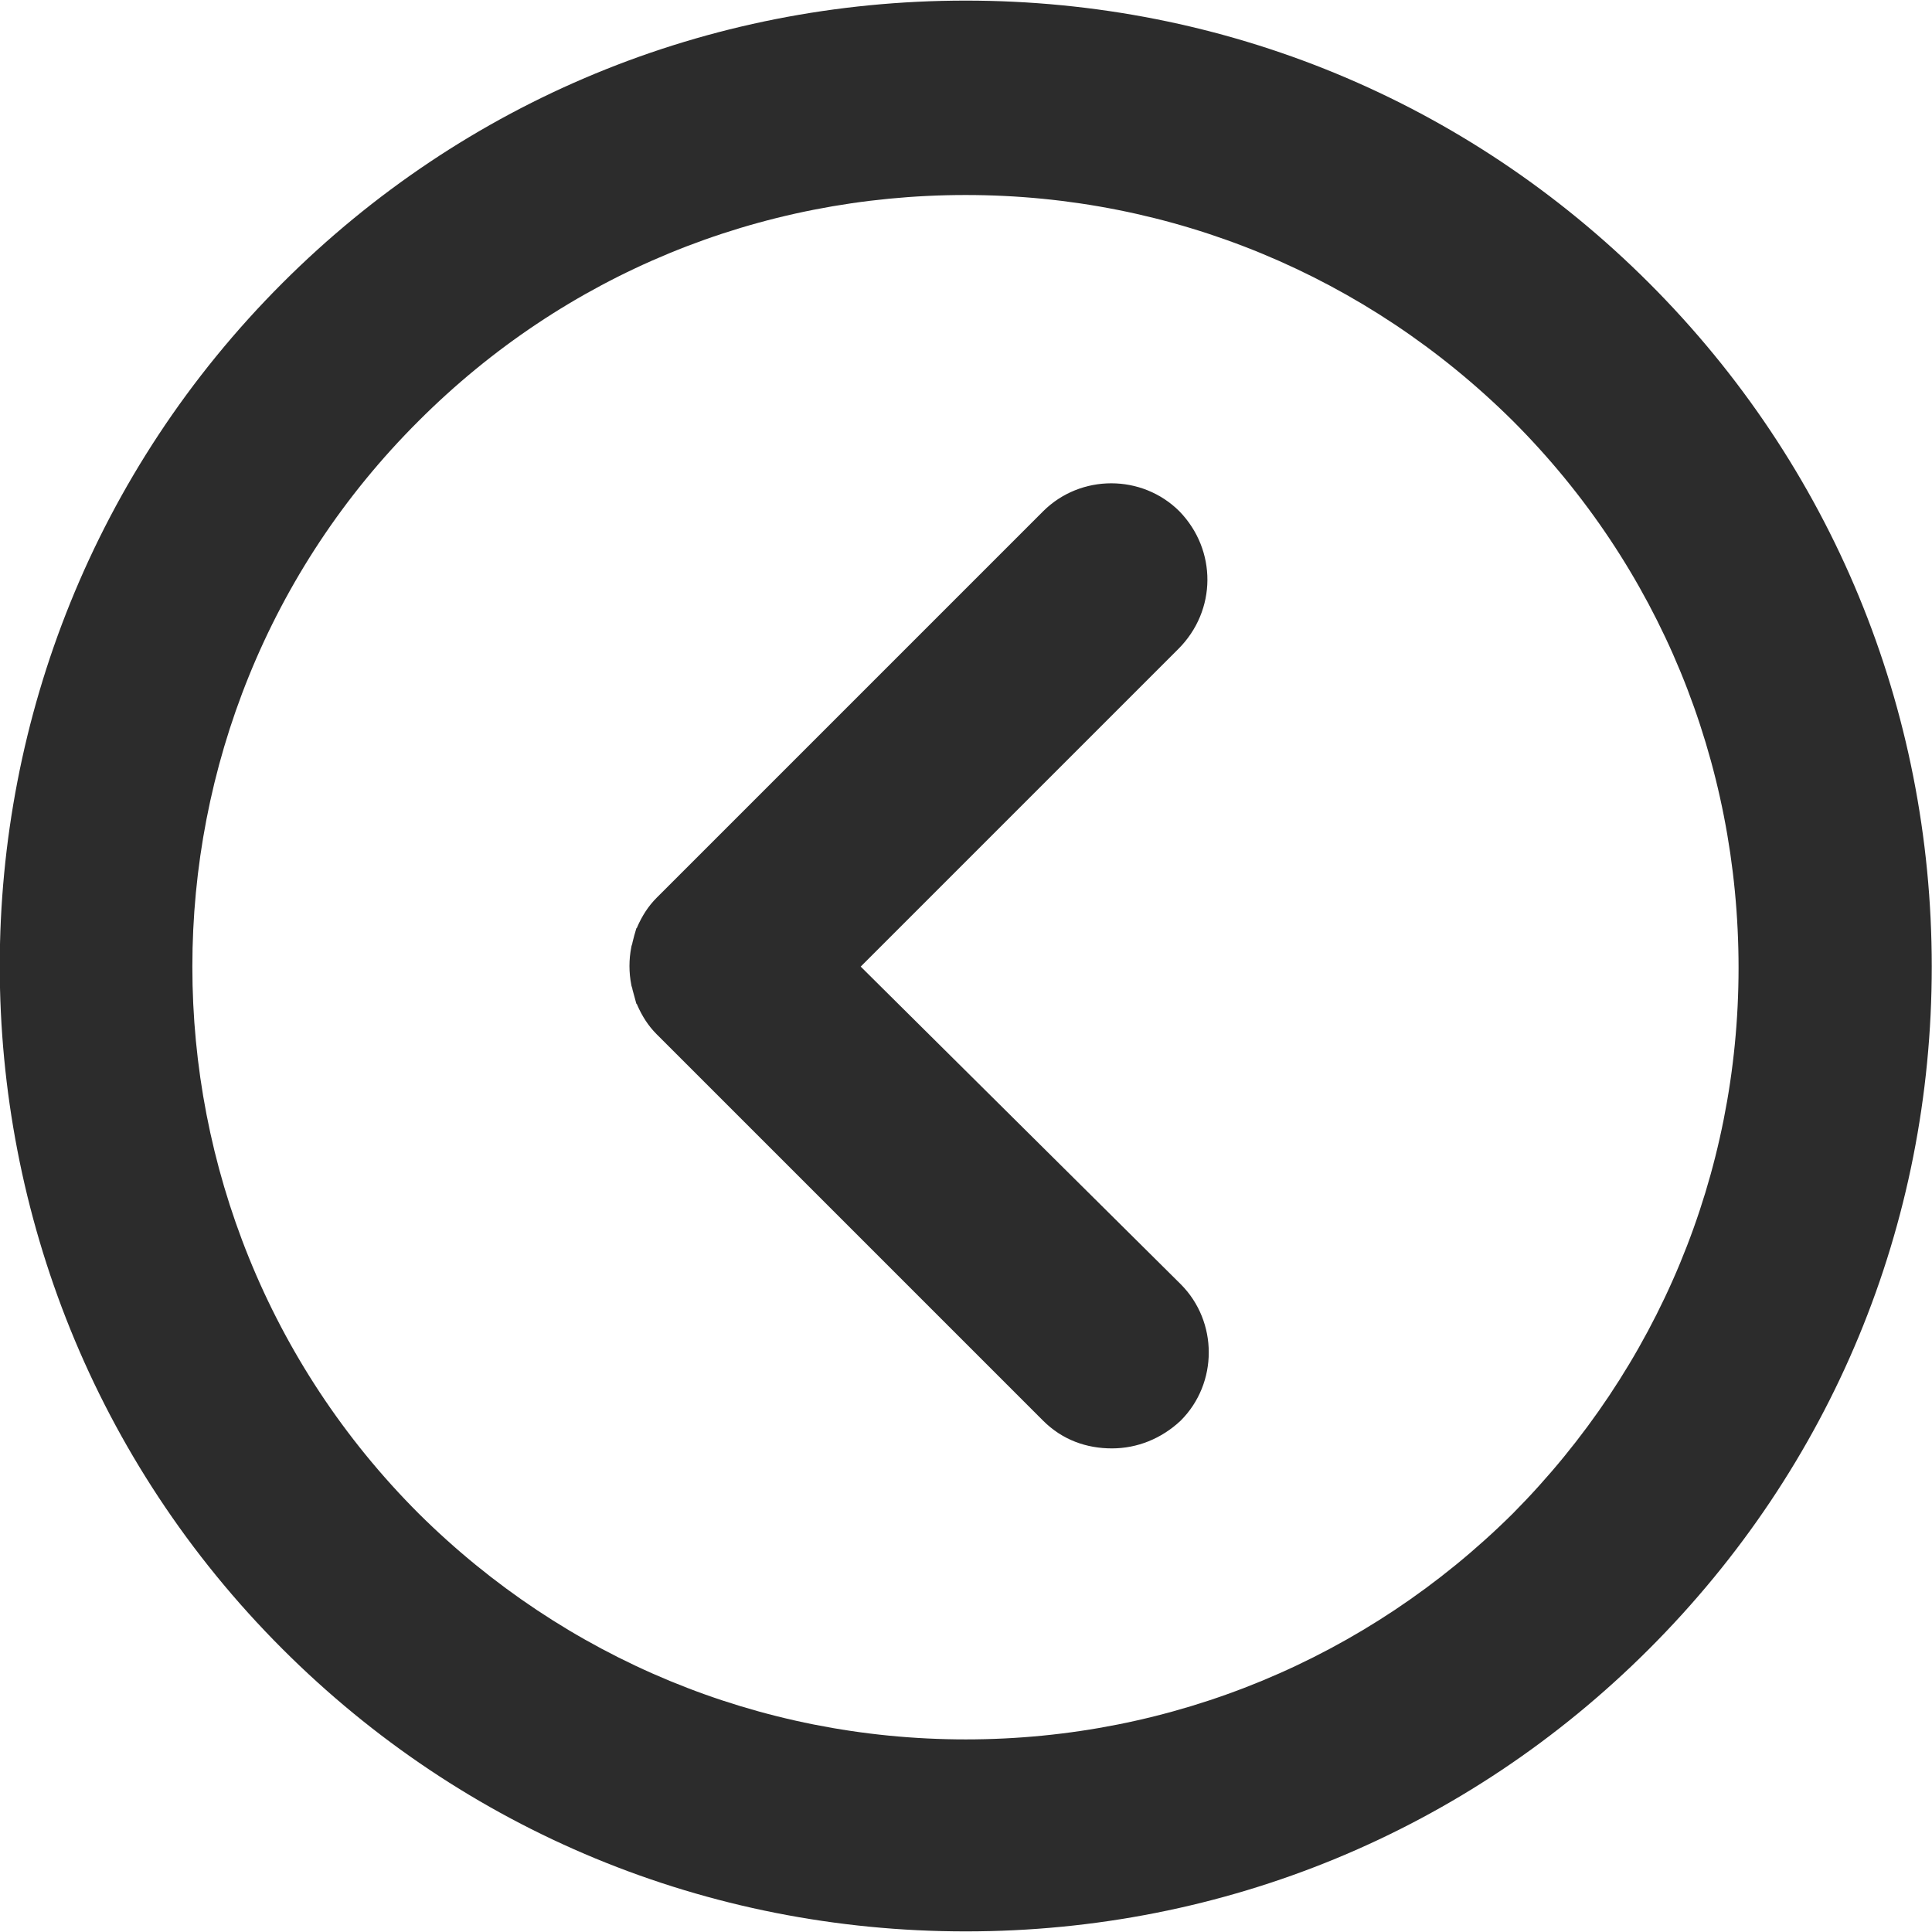
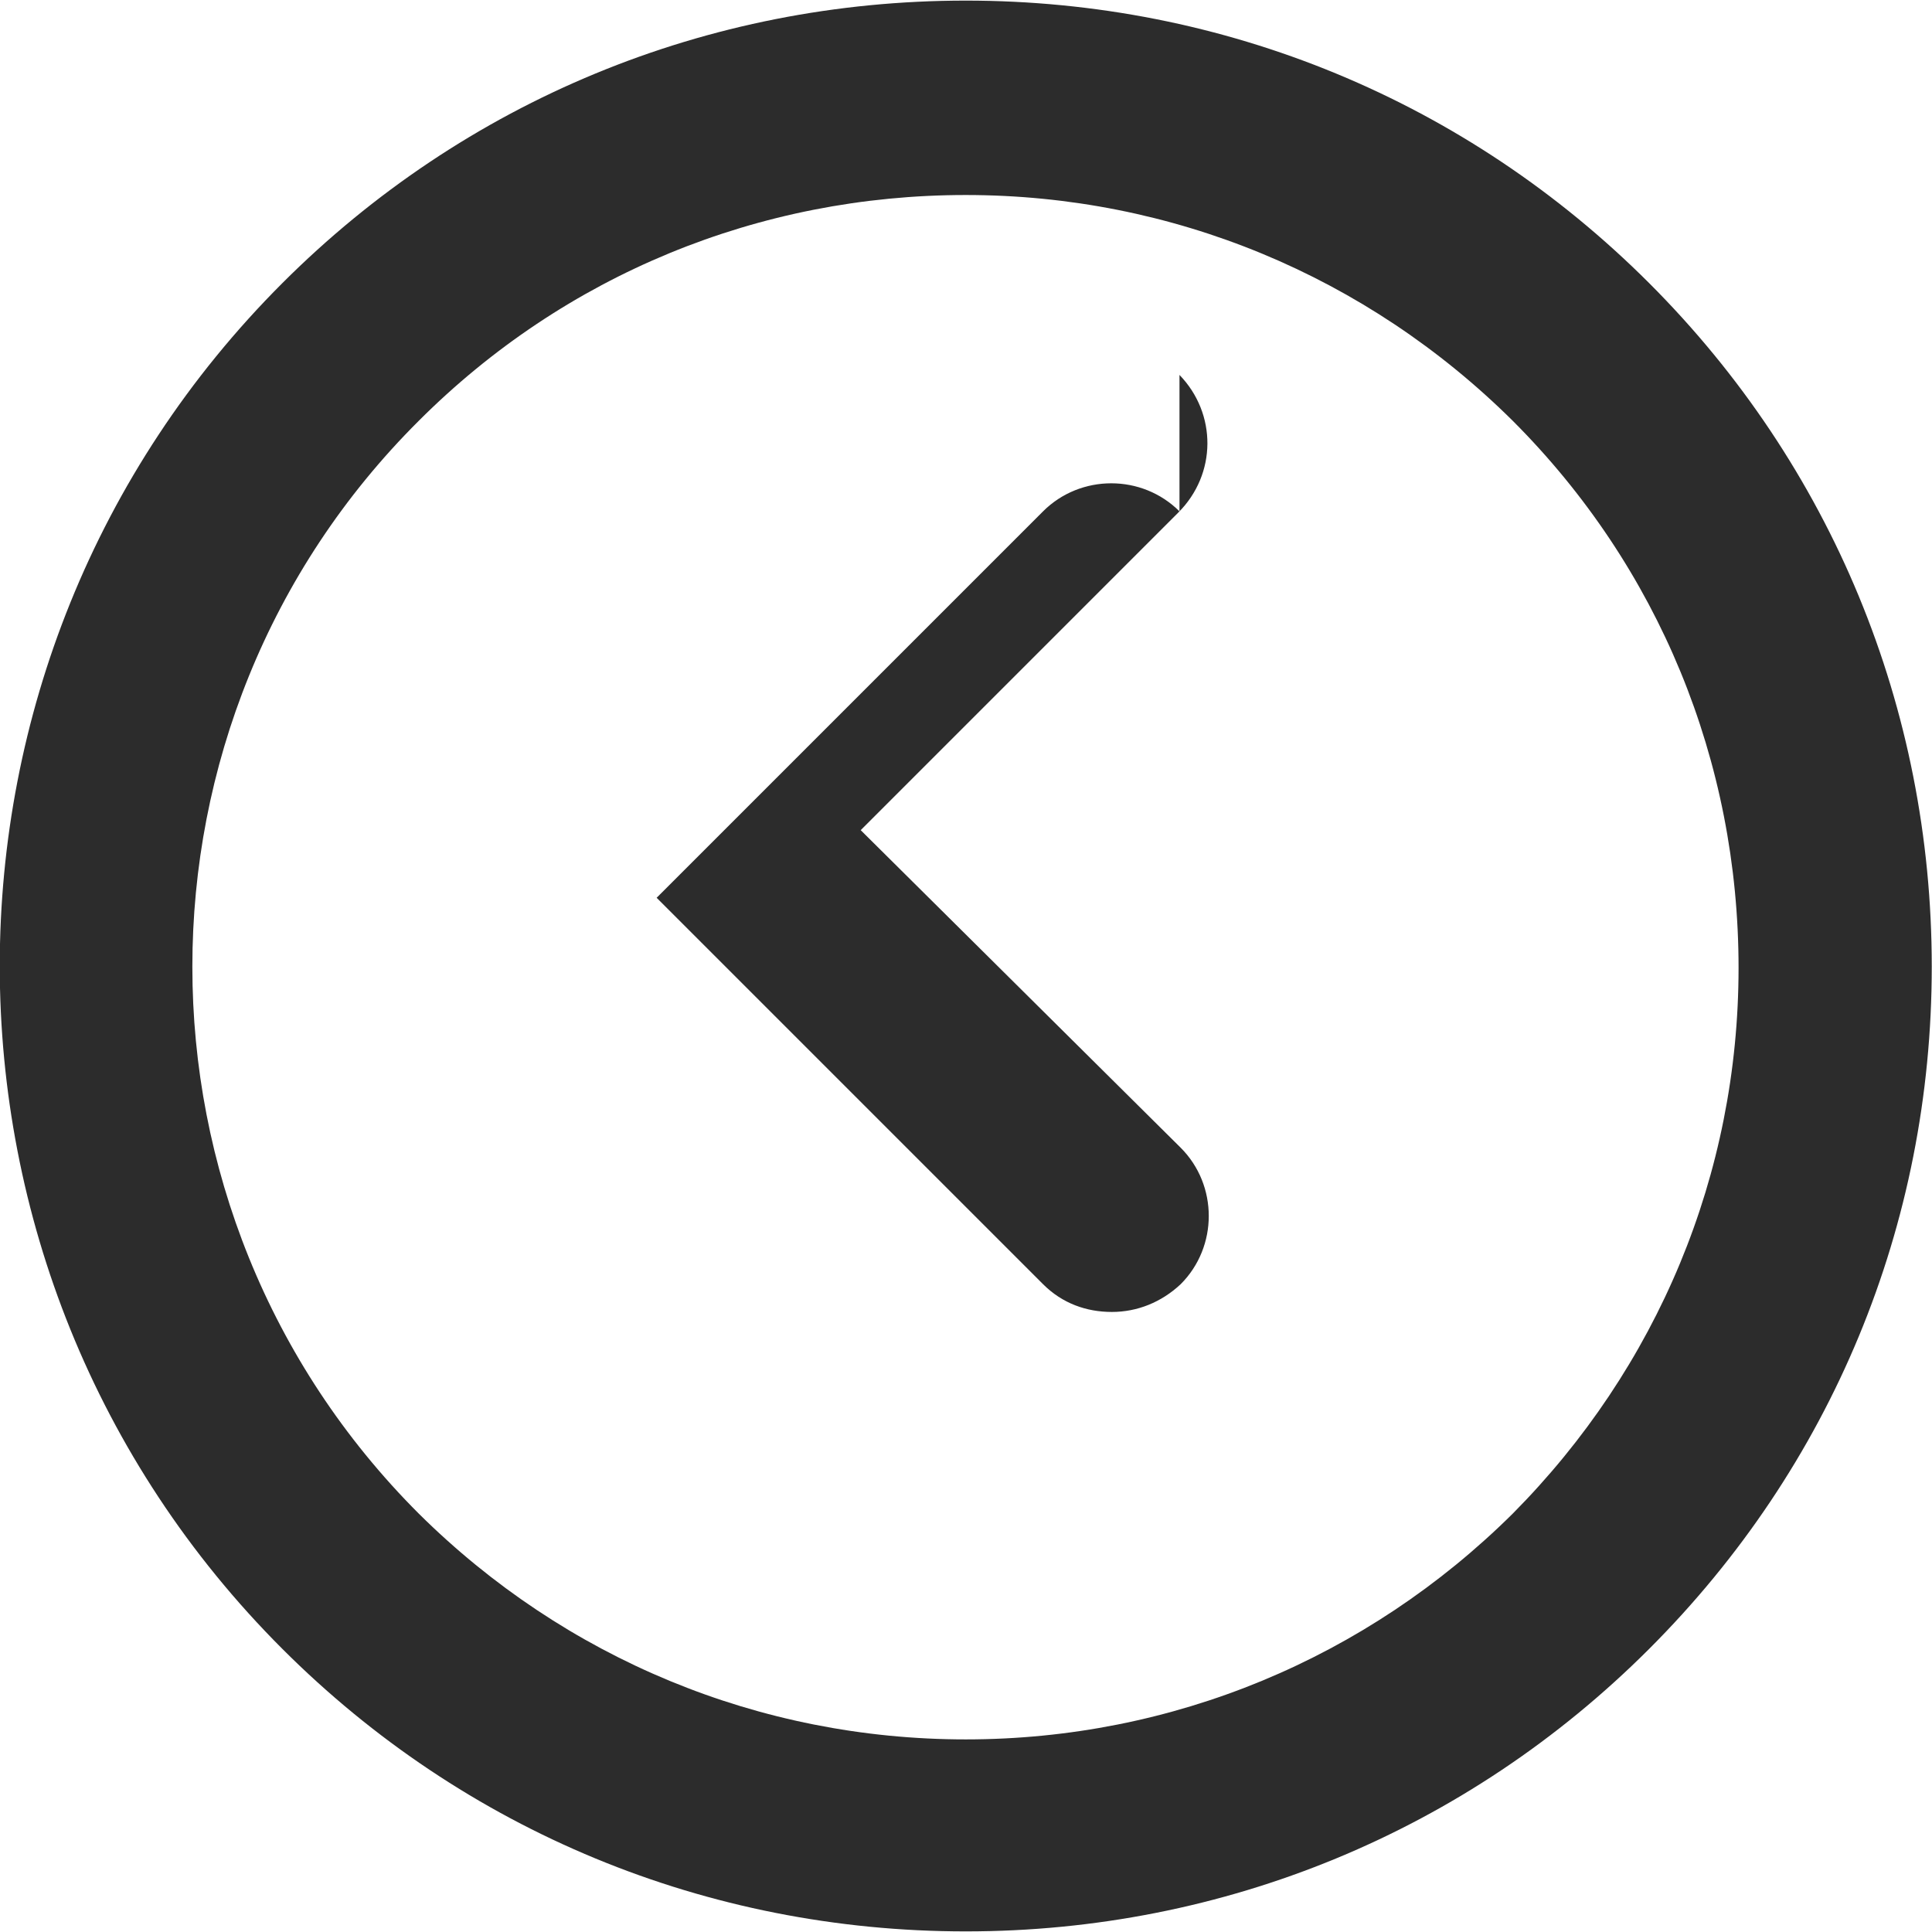
<svg xmlns="http://www.w3.org/2000/svg" t="1682242480811" class="icon" viewBox="0 0 1024 1024" version="1.1" p-id="16287" width="48" height="48">
-   <path d="M874.112 150.08c-96.64-96.64-225.28-149.76-362.24-149.76s-265.6 53.12-362.24 149.76c-199.68 199.68-199.68 524.16 0 723.84 96.64 96.64 225.28 149.76 362.24 149.76s265.6-53.12 362.24-149.76c96.64-96.64 149.76-224.64 149.76-361.6s-53.12-265.6-149.76-362.24z m-72.32 652.16c-77.44 76.8-180.48 119.68-289.92 119.68-109.44 0-212.48-42.88-289.92-119.68-160-160-160-419.84 0-579.2 77.44-77.44 180.48-119.68 289.92-119.68 109.44 0 212.48 42.88 289.92 119.68 77.44 77.44 119.68 180.48 119.68 289.92 0 109.44-42.88 211.84-119.68 289.28z m-176.64-531.2c-19.84-19.84-52.48-19.84-72.32 0l-204.8 204.8c-4.48 4.48-7.68 9.6-10.24 15.36 0 0.64-0.64 0.64-0.64 1.28-0.64 1.92-1.28 4.48-1.92 7.04 0 0.64-0.64 1.92-0.64 2.56-1.28 6.4-1.28 13.44 0 19.84 0 0.64 0.64 1.92 0.64 2.56 0.64 2.56 1.28 4.48 1.92 7.04 0 0.64 0.64 0.64 0.64 1.28 2.56 5.76 5.76 10.88 10.24 15.36l204.8 204.8c10.24 10.24 23.04 14.72 36.48 14.72s26.24-5.12 36.48-14.72c19.84-19.84 19.84-52.48 0-72.32l-169.6-168.32 168.32-168.32c20.48-20.48 20.48-52.48 0.64-72.96z" fill="#2c2c2c" p-id="16288" />
+   <path d="M874.112 150.08c-96.64-96.64-225.28-149.76-362.24-149.76s-265.6 53.12-362.24 149.76c-199.68 199.68-199.68 524.16 0 723.84 96.64 96.64 225.28 149.76 362.24 149.76s265.6-53.12 362.24-149.76c96.64-96.64 149.76-224.64 149.76-361.6s-53.12-265.6-149.76-362.24z m-72.32 652.16c-77.44 76.8-180.48 119.68-289.92 119.68-109.44 0-212.48-42.88-289.92-119.68-160-160-160-419.84 0-579.2 77.44-77.44 180.48-119.68 289.92-119.68 109.44 0 212.48 42.88 289.92 119.68 77.44 77.44 119.68 180.48 119.68 289.92 0 109.44-42.88 211.84-119.68 289.28z m-176.64-531.2c-19.84-19.84-52.48-19.84-72.32 0l-204.8 204.8l204.8 204.8c10.24 10.24 23.04 14.72 36.48 14.72s26.24-5.12 36.48-14.72c19.84-19.84 19.84-52.48 0-72.32l-169.6-168.32 168.32-168.32c20.48-20.48 20.48-52.48 0.64-72.96z" fill="#2c2c2c" p-id="16288" />
</svg>